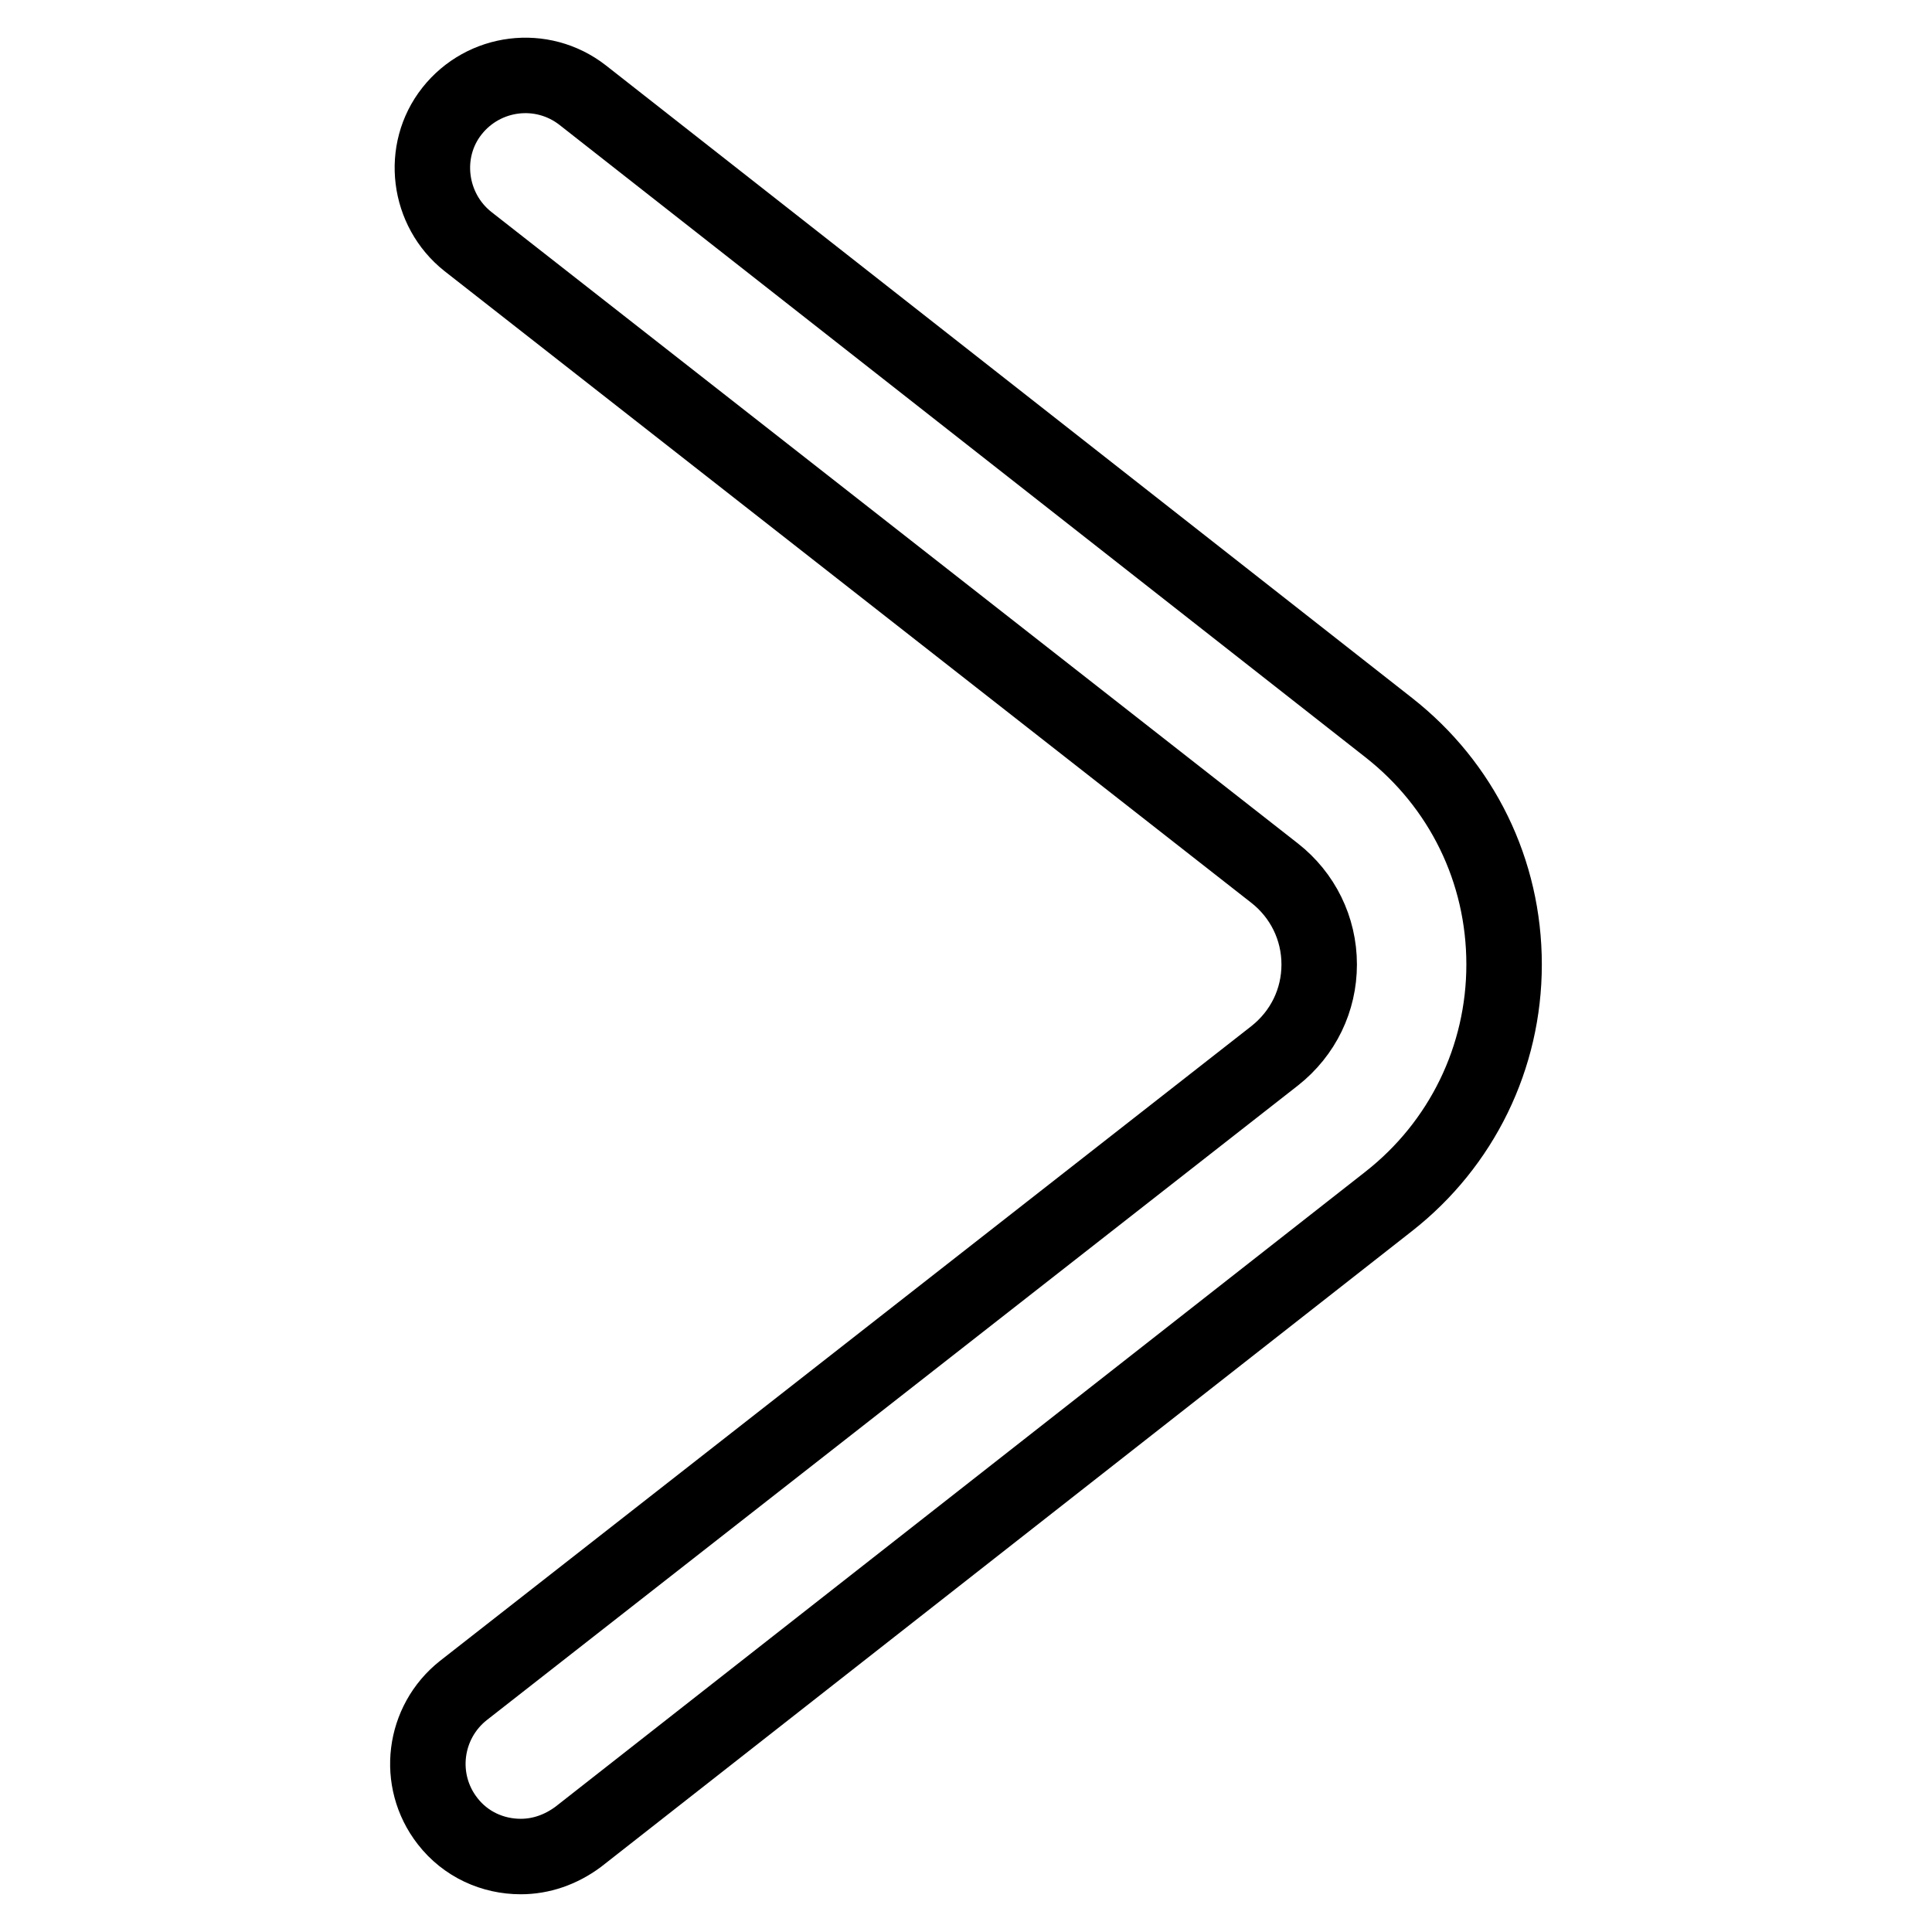
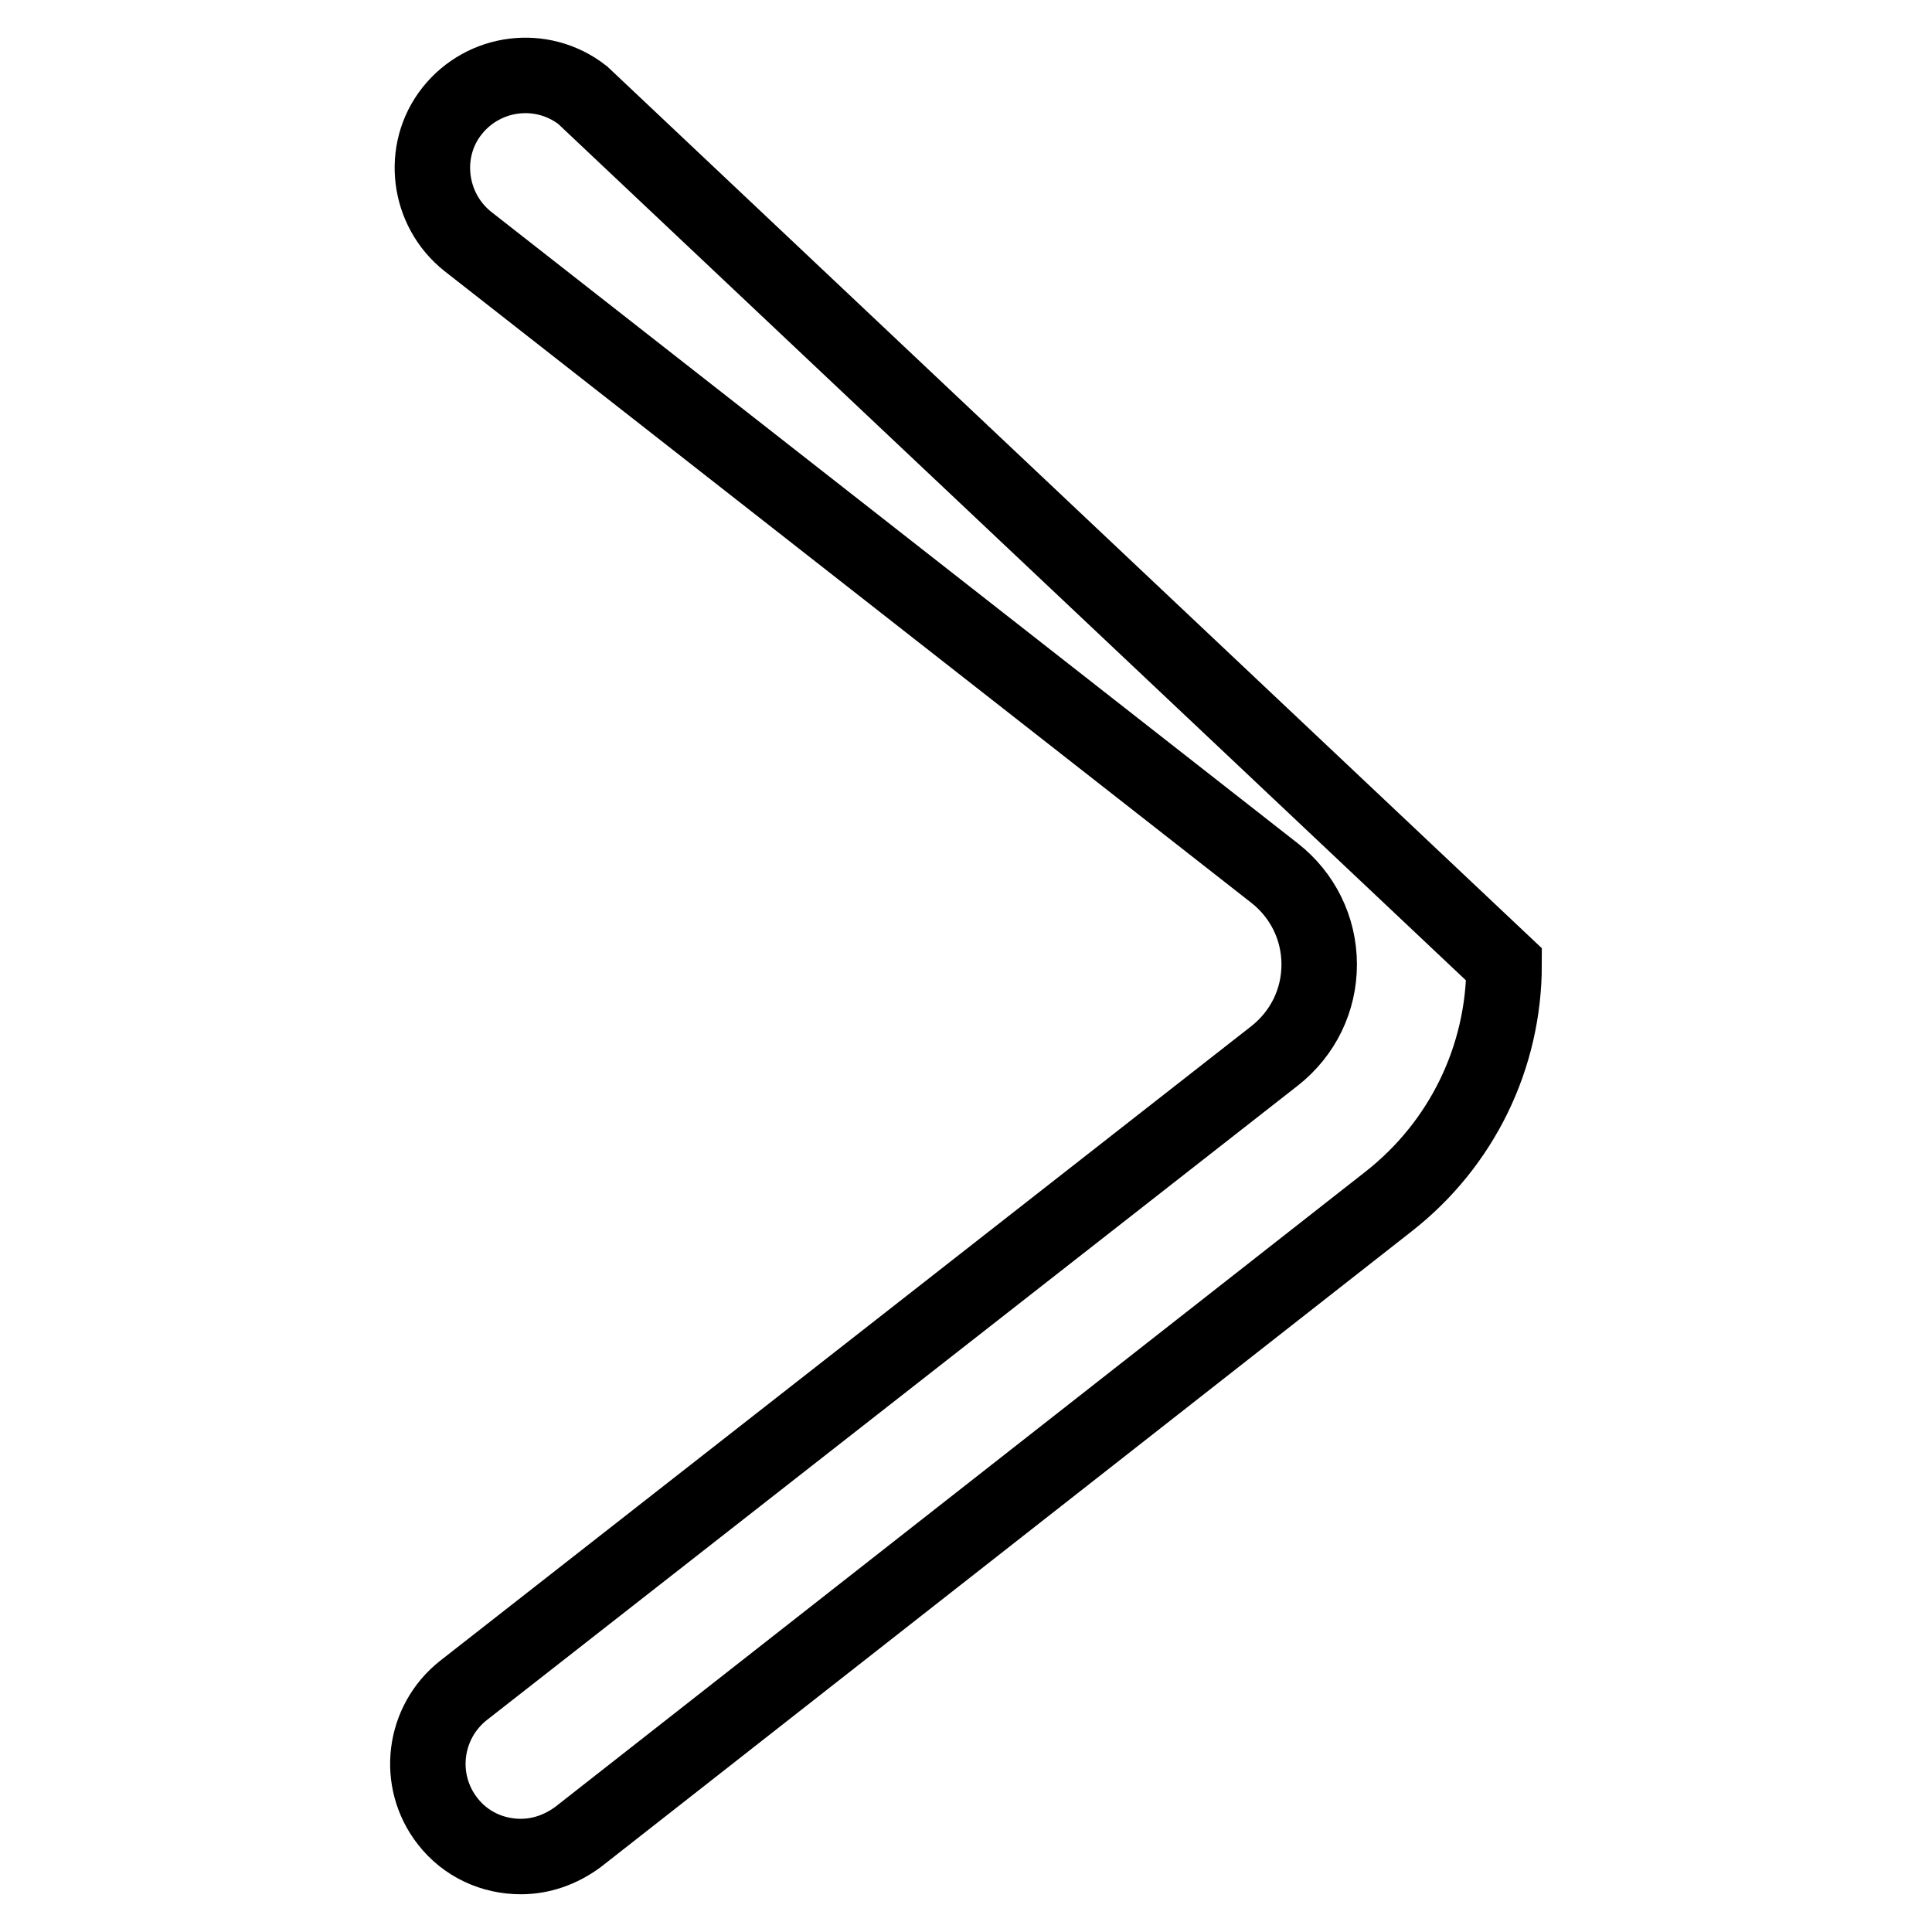
<svg xmlns="http://www.w3.org/2000/svg" version="1.1" x="0px" y="0px" viewBox="0 0 256 256" enable-background="new 0 0 256 256" xml:space="preserve">
  <g>
-     <path stroke-width="10" fill-opacity="0" stroke="#000000" d="M69,246c2.7,0,5.3-0.9,7.6-2.6L184,159.2c9.7-7.6,15.3-19.1,15.3-31.4c0-12.4-5.6-23.8-15.3-31.4L77.2,12.6 c-5.4-4.2-13.1-3.2-17.3,2.1C55.7,20,56.7,27.8,62,32l106.9,83.7c3.7,2.9,5.9,7.3,5.9,12.1c0,4.7-2.1,9.1-5.9,12.1L61.4,224 c-5.3,4.2-6.3,11.9-2.1,17.3C61.7,244.4,65.3,246,69,246L69,246z" />
+     <path stroke-width="10" fill-opacity="0" stroke="#000000" d="M69,246c2.7,0,5.3-0.9,7.6-2.6L184,159.2c9.7-7.6,15.3-19.1,15.3-31.4L77.2,12.6 c-5.4-4.2-13.1-3.2-17.3,2.1C55.7,20,56.7,27.8,62,32l106.9,83.7c3.7,2.9,5.9,7.3,5.9,12.1c0,4.7-2.1,9.1-5.9,12.1L61.4,224 c-5.3,4.2-6.3,11.9-2.1,17.3C61.7,244.4,65.3,246,69,246L69,246z" />
  </g>
</svg>